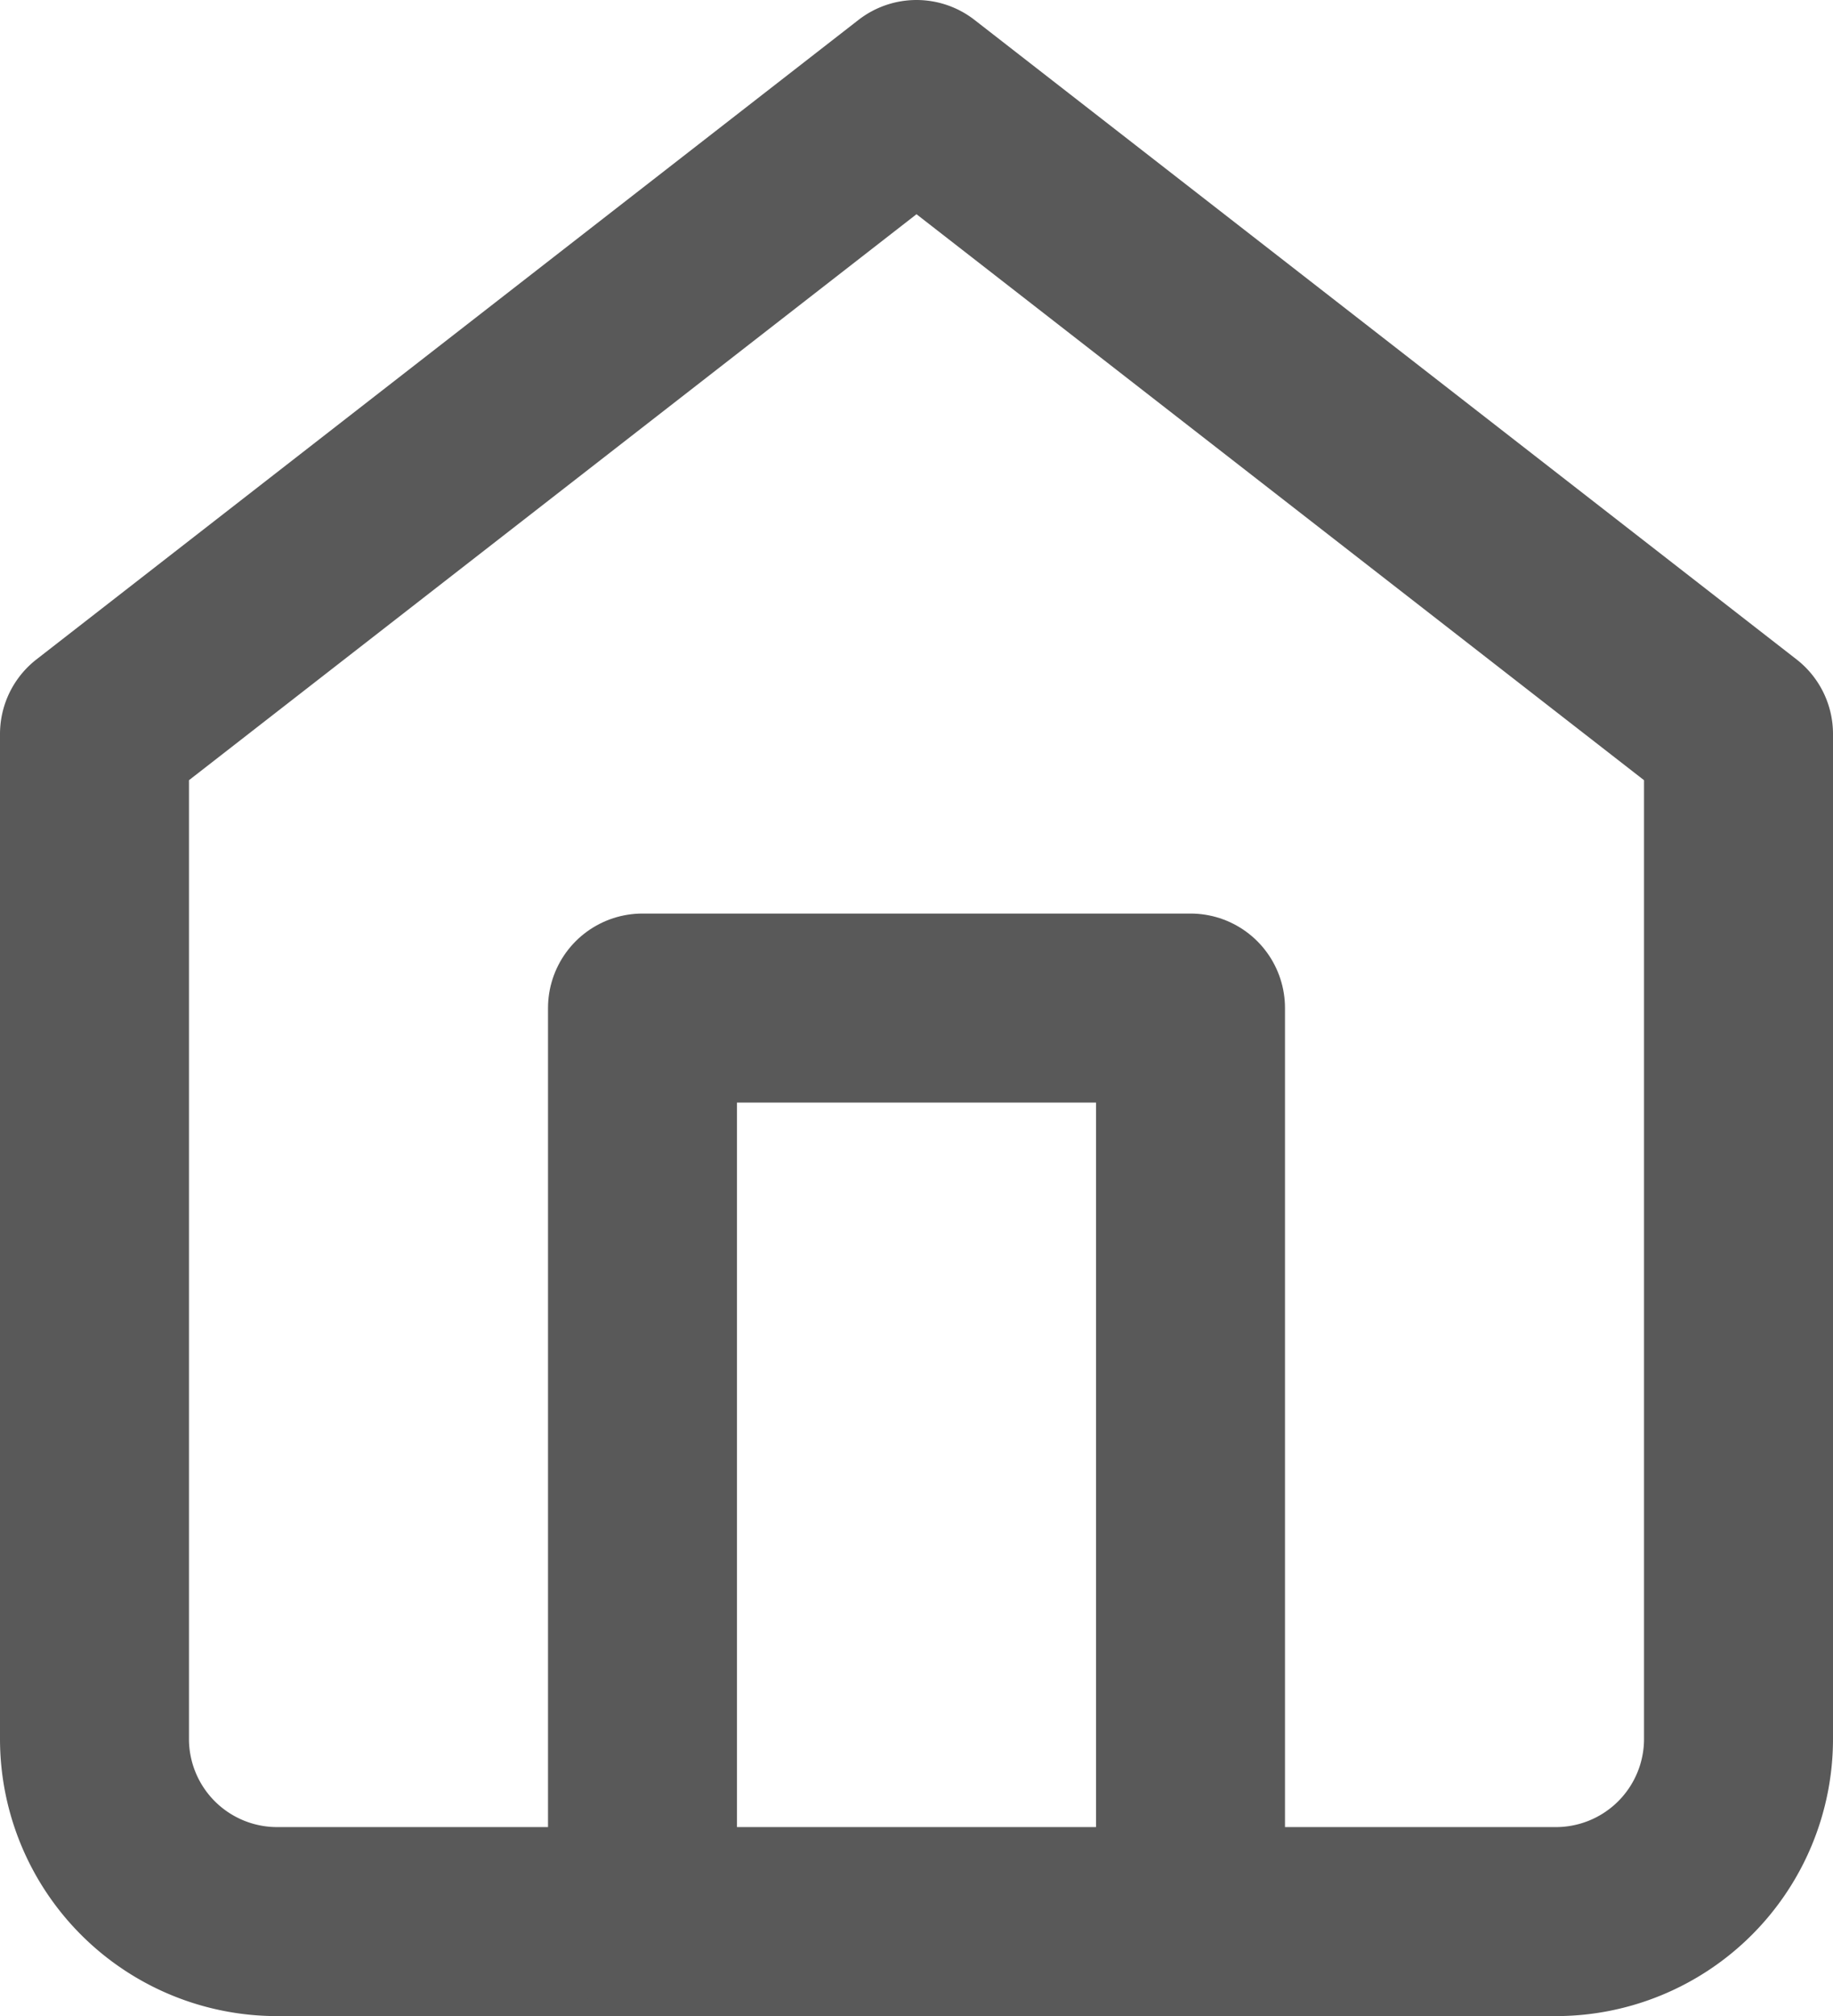
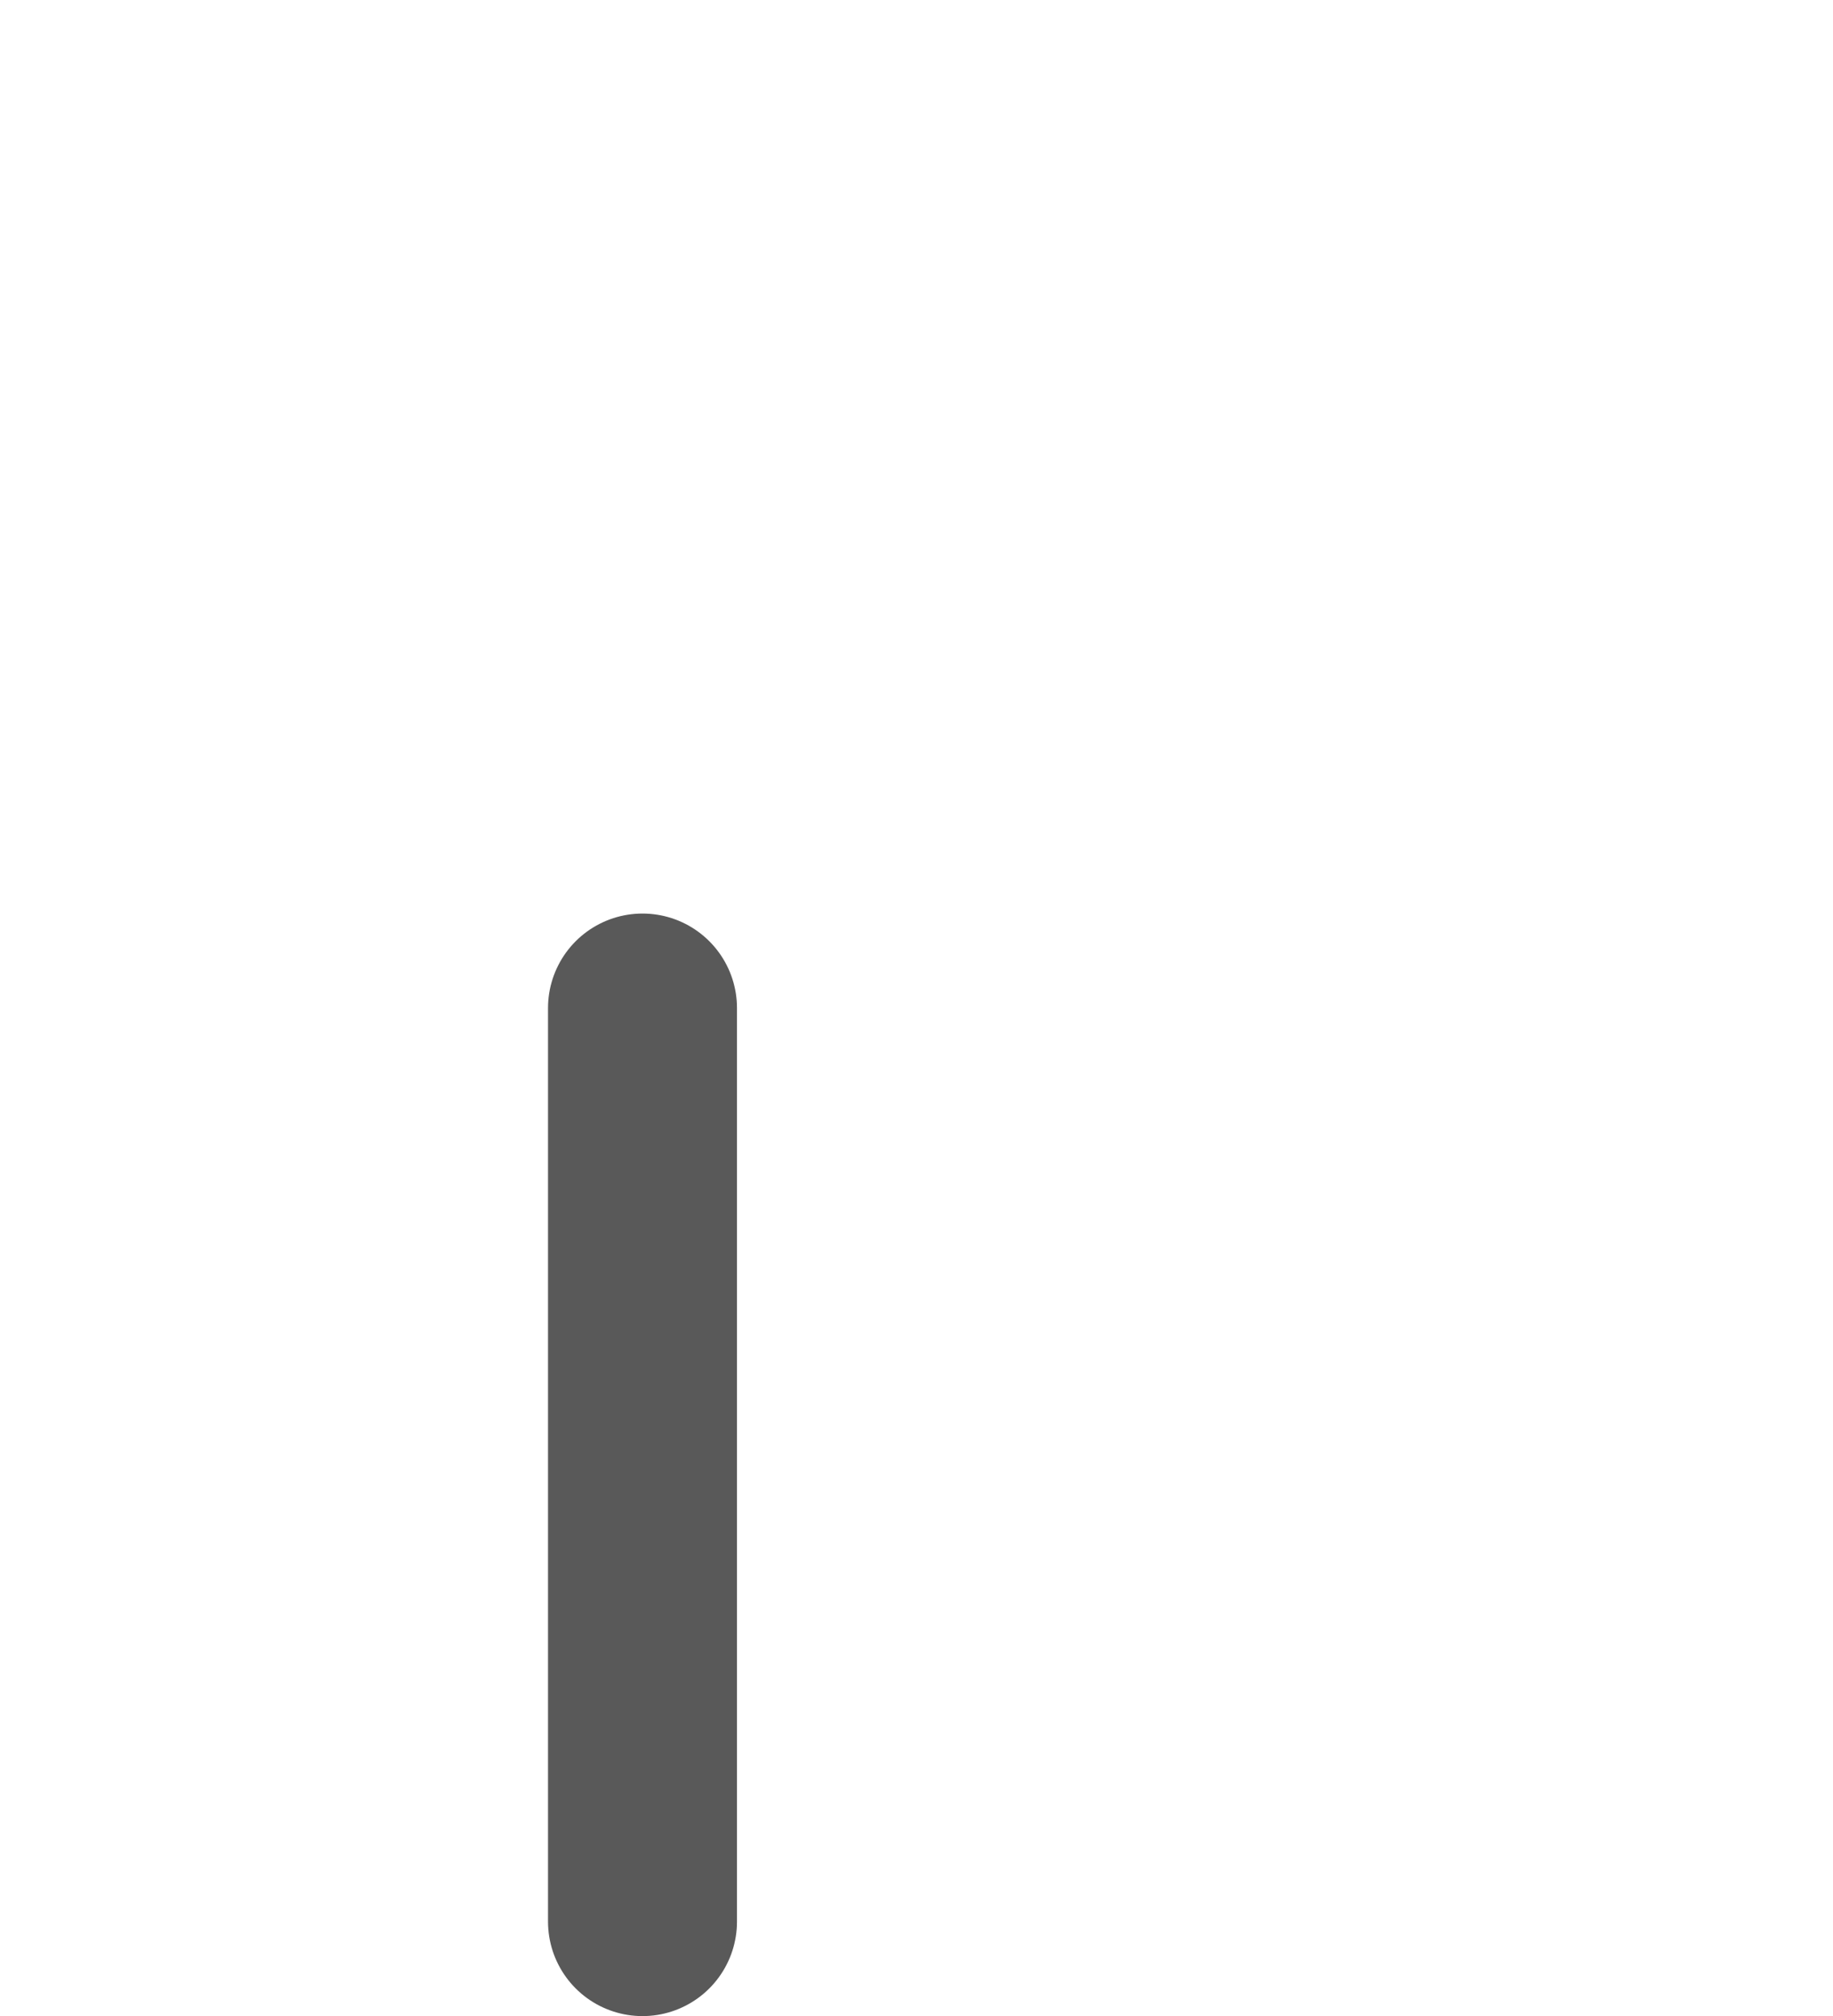
<svg xmlns="http://www.w3.org/2000/svg" width="14.55" height="16" viewBox="0 0 14.55 16">
  <g id="home" transform="translate(-3.75 -2.25)">
-     <path id="Tracé_5493" data-name="Tracé 5493" d="M4.5,8.075,11.025,3,17.55,8.075V16.05A1.45,1.45,0,0,1,16.1,17.5H5.95A1.45,1.45,0,0,1,4.5,16.05Z" transform="translate(0)" fill="none" stroke="#595959" stroke-linecap="round" stroke-linejoin="round" stroke-width="1.5" />
-     <path id="Tracé_5494" data-name="Tracé 5494" d="M13.5,25.25V18h4.35v7.25" transform="translate(-4.65 -7.75)" fill="none" stroke="#595959" stroke-linecap="round" stroke-linejoin="round" stroke-width="1.5" />
+     <path id="Tracé_5494" data-name="Tracé 5494" d="M13.5,25.25V18v7.25" transform="translate(-4.65 -7.75)" fill="none" stroke="#595959" stroke-linecap="round" stroke-linejoin="round" stroke-width="1.5" />
  </g>
</svg>